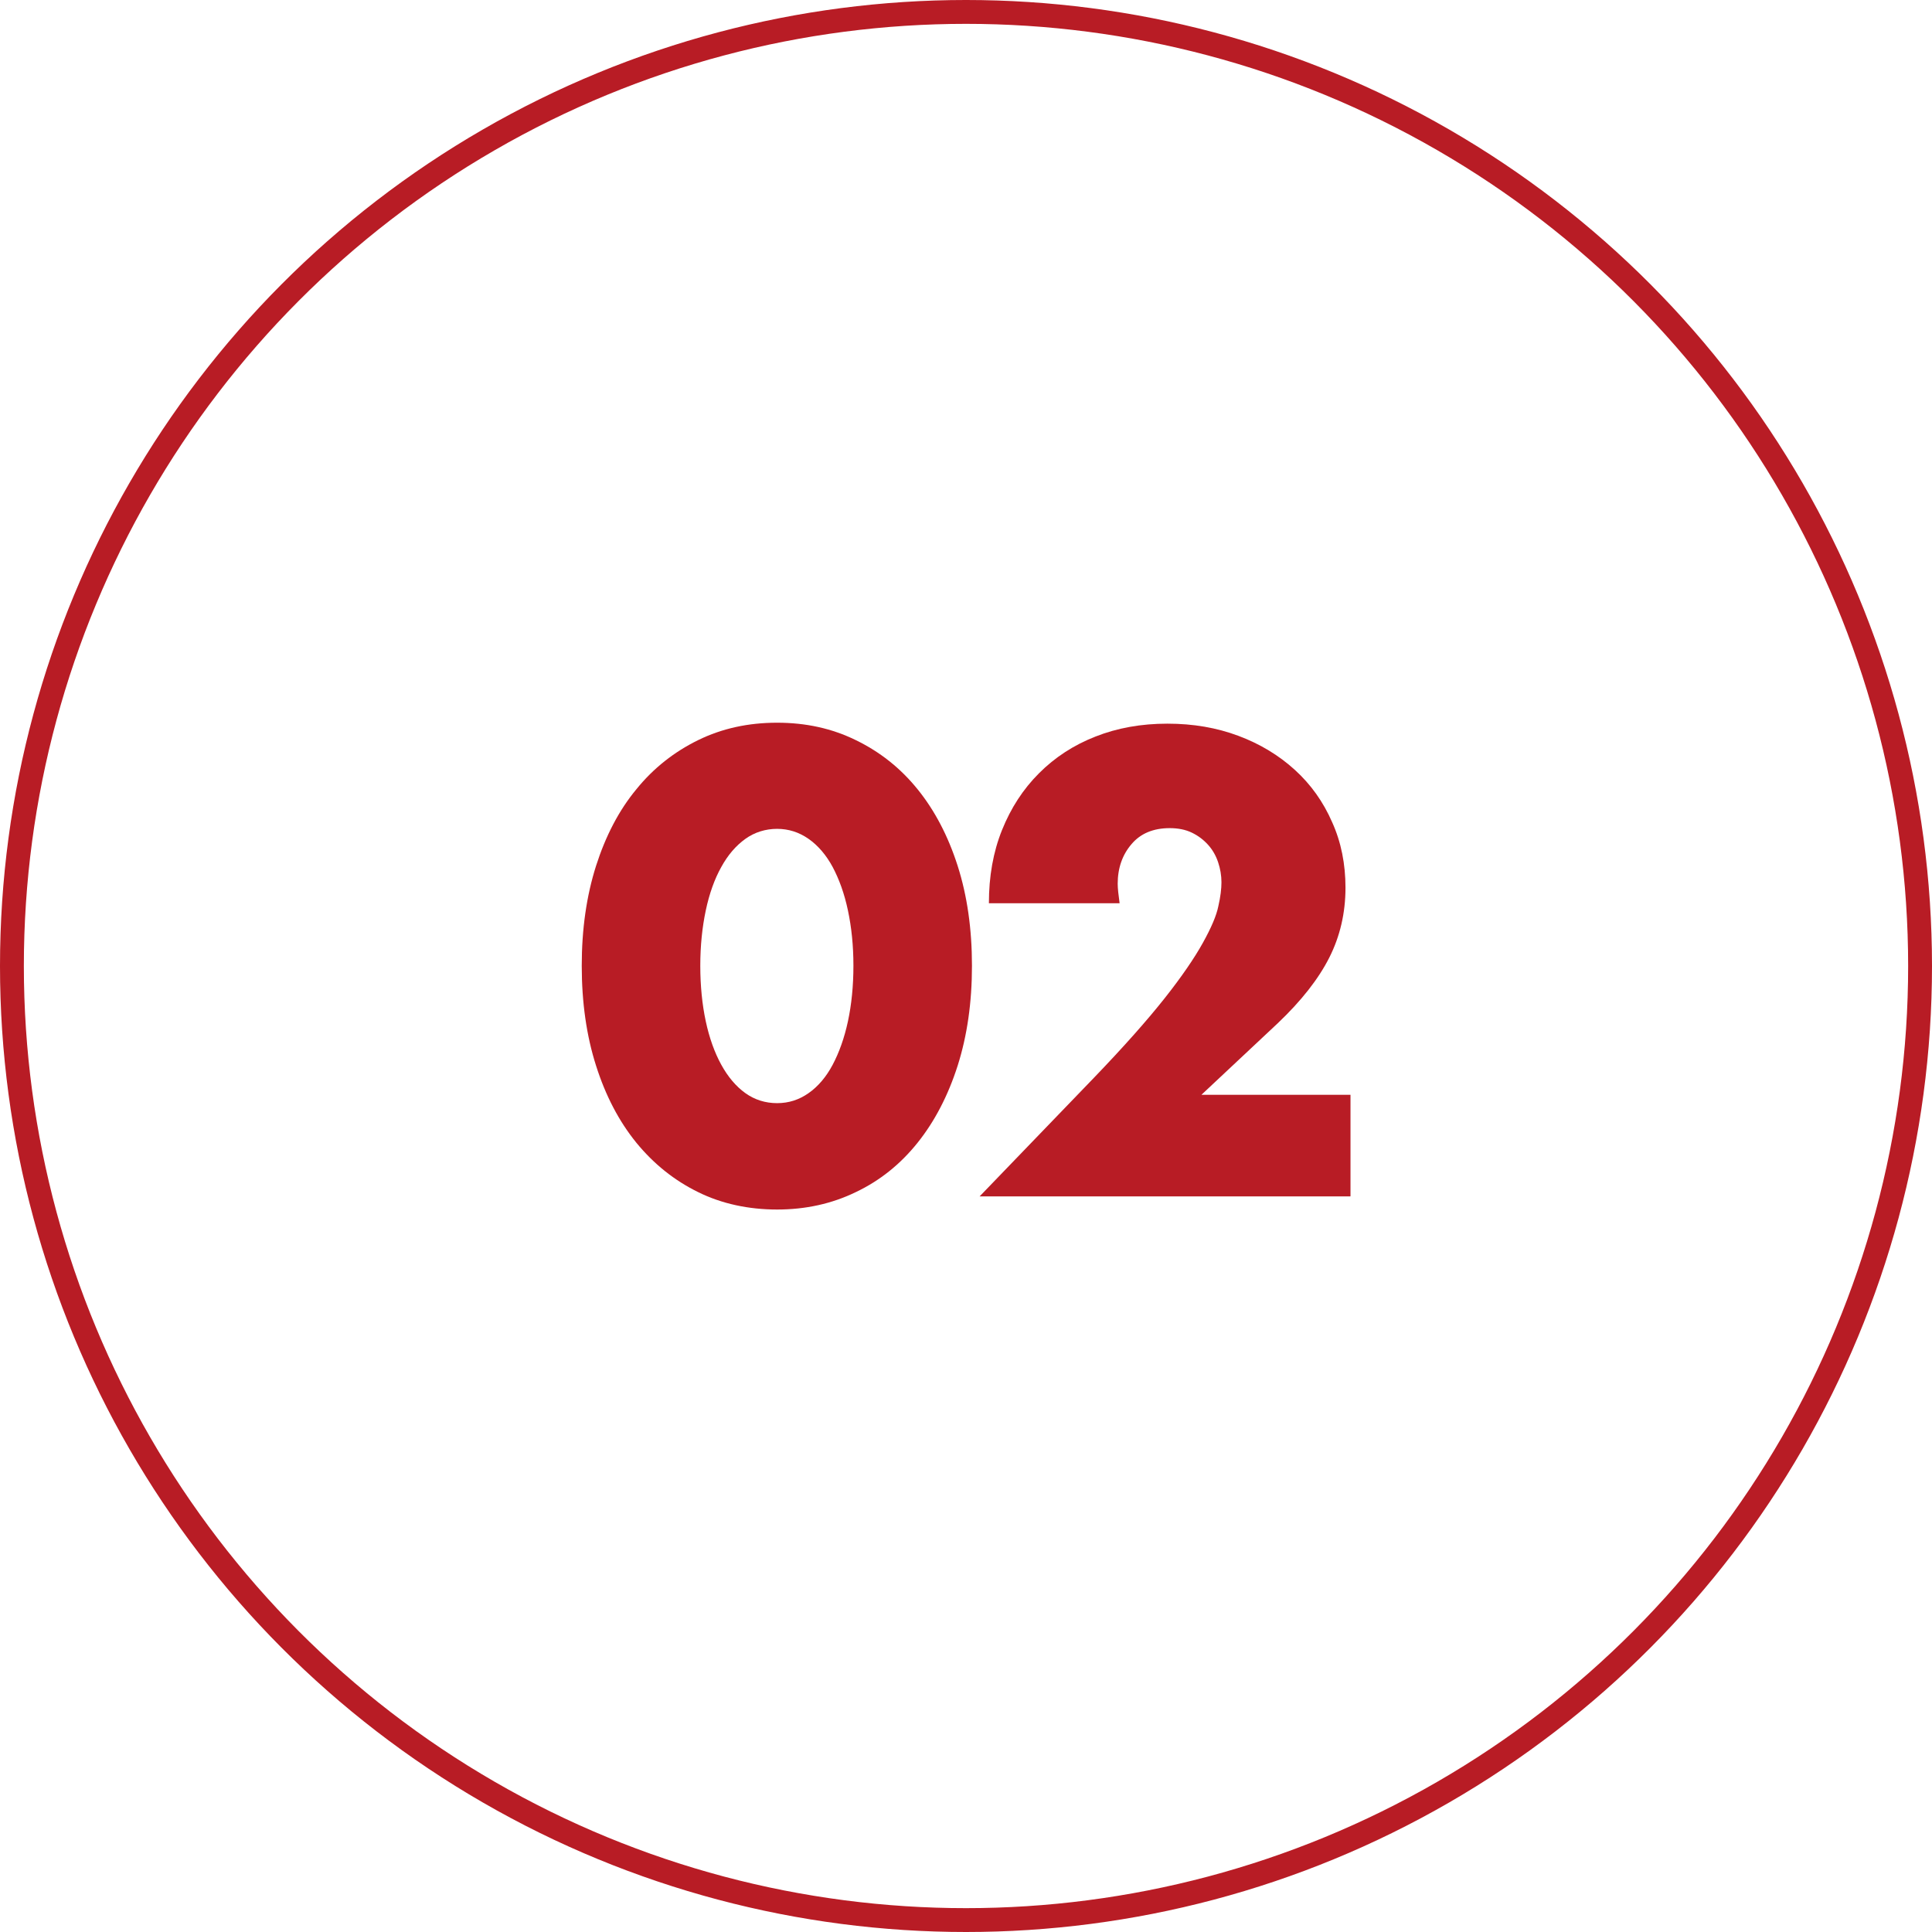
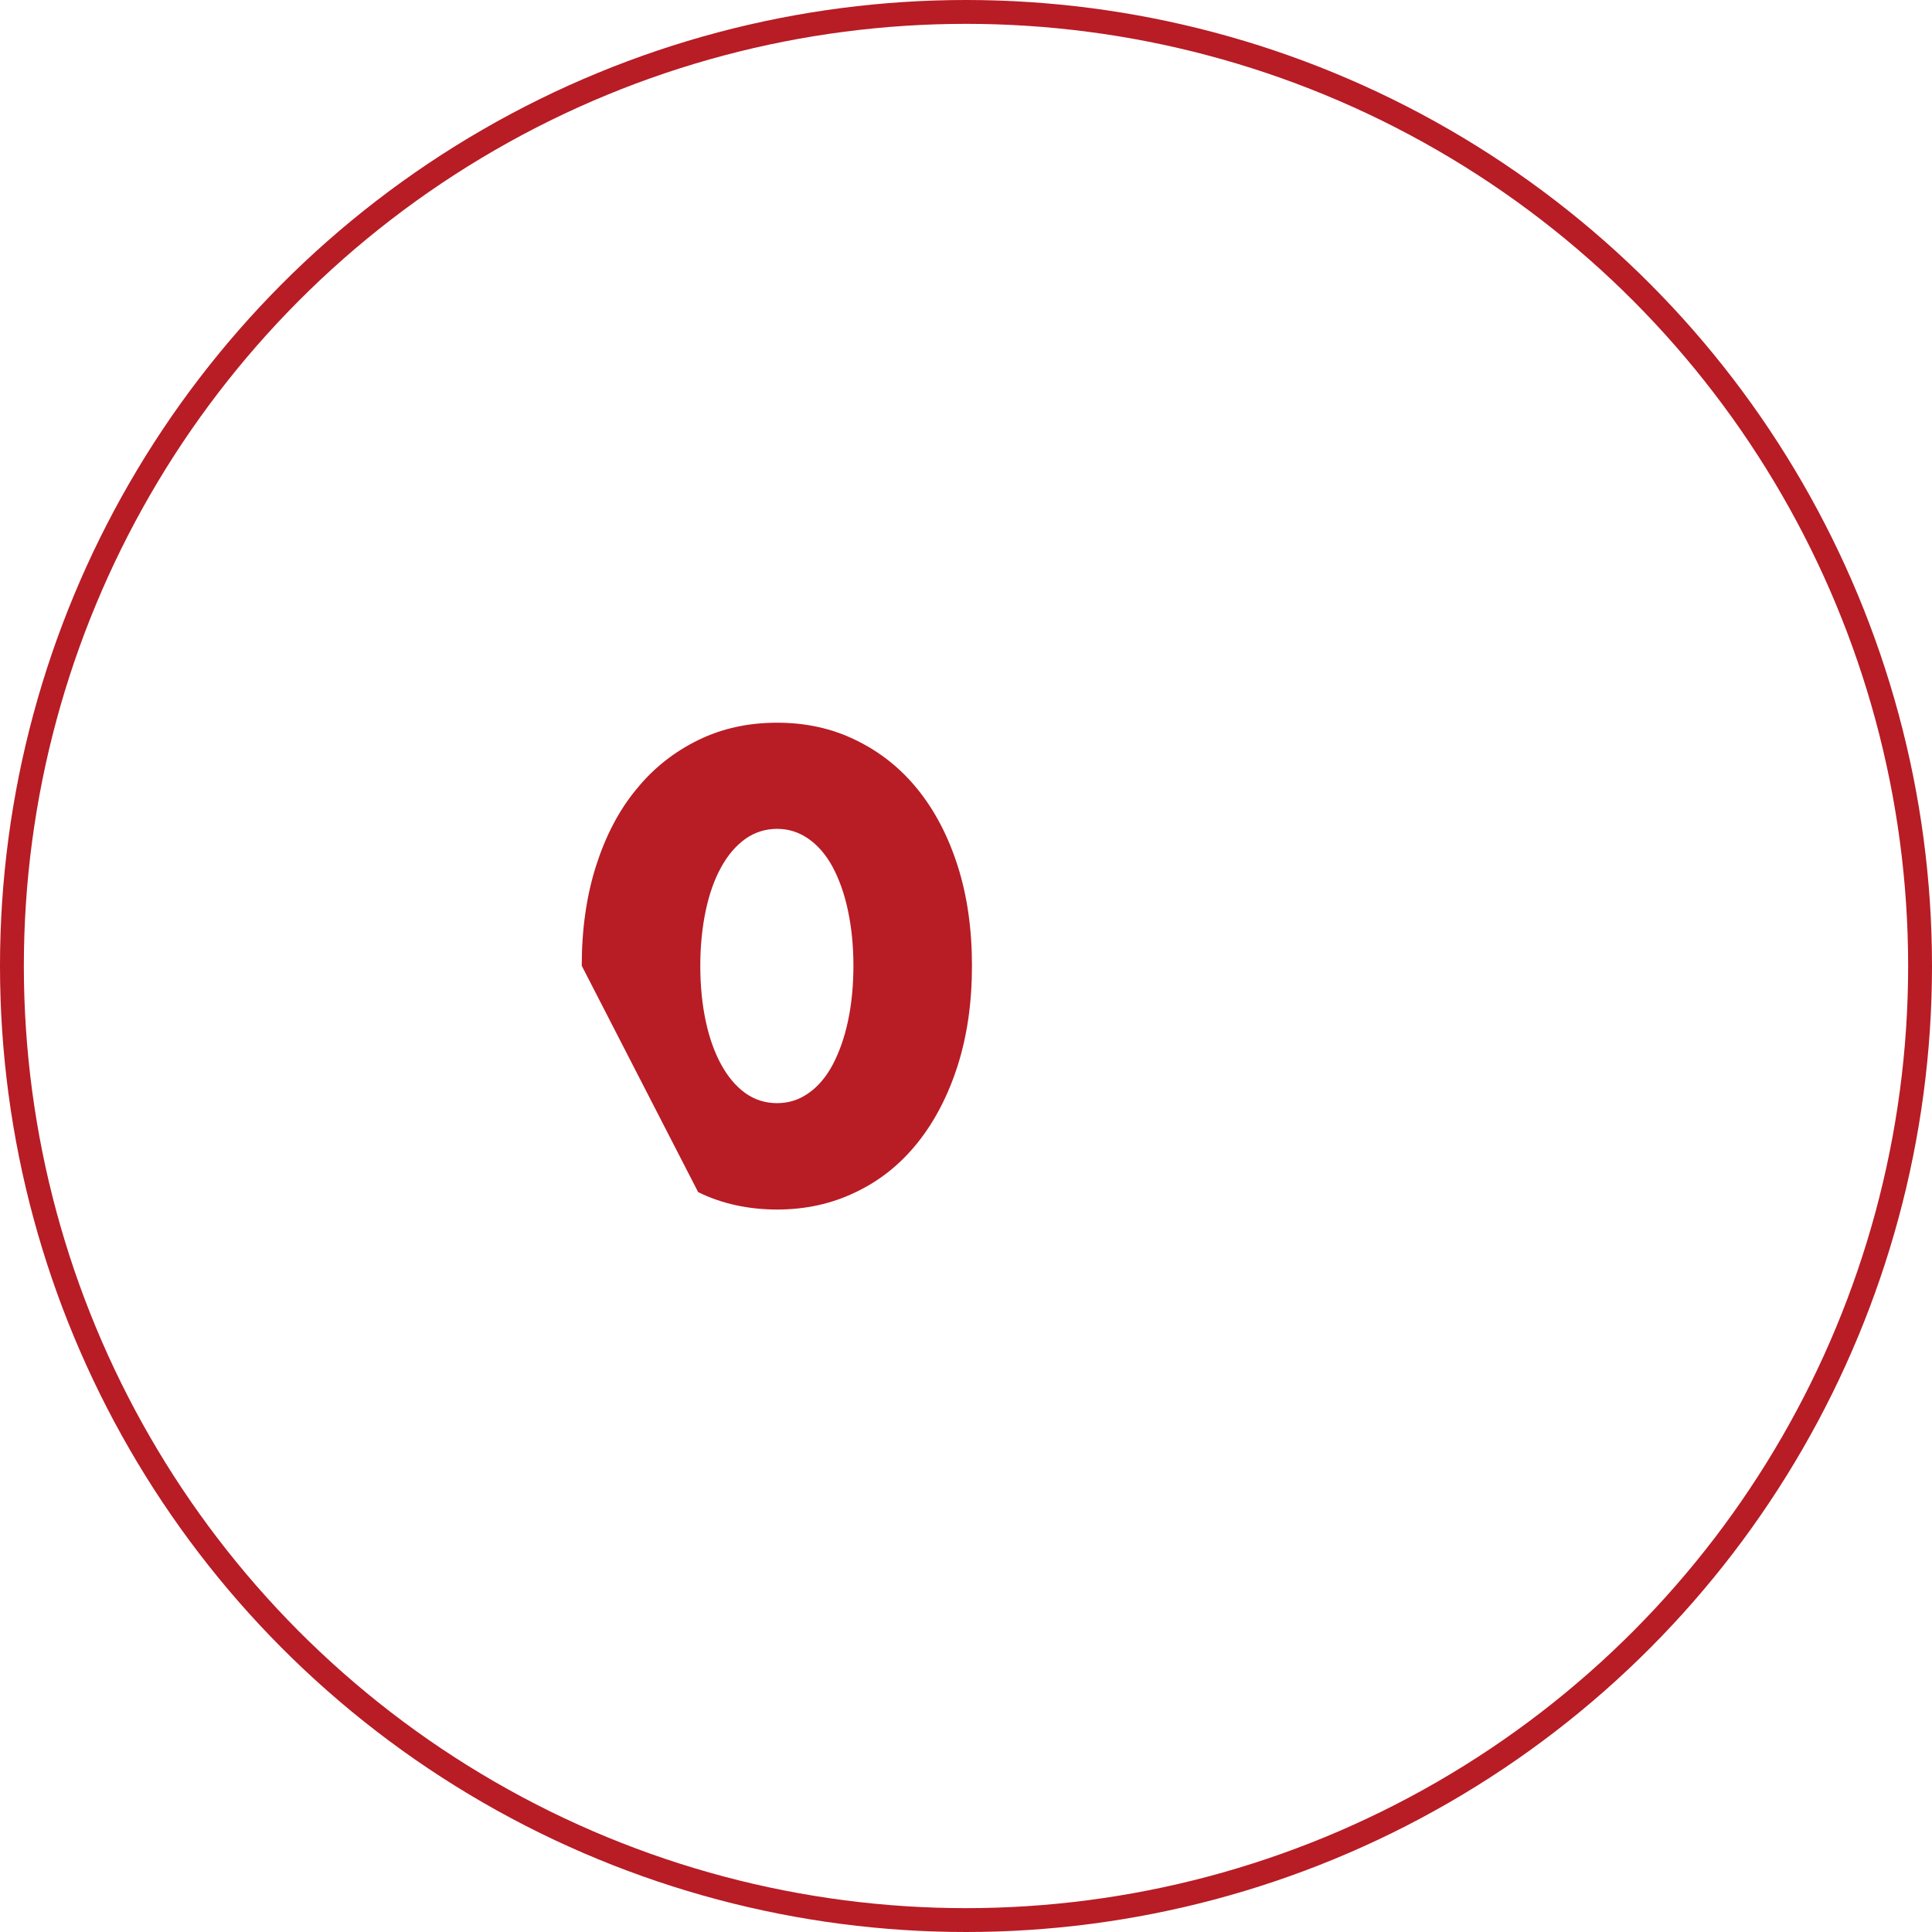
<svg xmlns="http://www.w3.org/2000/svg" id="_レイヤー_1" data-name="レイヤー 1" viewBox="0 0 81 81">
  <defs>
    <style>
      .cls-1 {
        fill: #b81c25;
      }

      .cls-2 {
        fill: none;
        stroke: #b81c25;
        stroke-miterlimit: 10;
      }
    </style>
  </defs>
  <g>
-     <path class="cls-1" d="M24.39,40.49c0-1.54,.2-2.93,.6-4.19,.4-1.25,.96-2.33,1.69-3.21,.72-.89,1.59-1.57,2.59-2.06,1-.49,2.1-.73,3.31-.73s2.3,.24,3.3,.73c1.01,.49,1.87,1.17,2.59,2.06,.72,.89,1.28,1.96,1.68,3.21,.4,1.25,.6,2.65,.6,4.19s-.2,2.93-.6,4.19c-.4,1.25-.96,2.33-1.68,3.23-.72,.9-1.58,1.59-2.59,2.07-1.01,.49-2.11,.73-3.3,.73s-2.32-.24-3.31-.73c-1-.49-1.86-1.18-2.59-2.07-.73-.9-1.29-1.97-1.69-3.23-.4-1.25-.6-2.65-.6-4.19Zm4.97,0c0,.85,.08,1.63,.23,2.33,.15,.7,.37,1.31,.65,1.82,.28,.51,.62,.91,1.01,1.19,.39,.28,.84,.42,1.33,.42s.92-.14,1.32-.42c.4-.28,.74-.68,1.01-1.19,.27-.51,.49-1.12,.64-1.82,.15-.7,.23-1.48,.23-2.33s-.08-1.61-.23-2.32c-.15-.71-.37-1.31-.64-1.82-.27-.5-.61-.9-1.01-1.18-.4-.28-.84-.42-1.32-.42s-.94,.14-1.33,.42c-.39,.28-.73,.67-1.01,1.18-.28,.5-.5,1.11-.65,1.82-.15,.71-.23,1.48-.23,2.32Z" />
-     <path class="cls-1" d="M56.61,50.16h-15.54l4.79-4.97c1.26-1.31,2.25-2.43,2.97-3.34,.72-.91,1.25-1.69,1.6-2.32,.35-.63,.57-1.14,.65-1.54,.09-.39,.13-.73,.13-1,0-.29-.05-.57-.14-.84-.09-.27-.23-.52-.42-.73-.19-.21-.41-.38-.68-.51s-.58-.19-.93-.19c-.68,0-1.22,.22-1.6,.67-.38,.44-.58,1-.58,1.66,0,.19,.03,.46,.08,.82h-5.48c0-1.13,.18-2.15,.55-3.07,.37-.92,.88-1.71,1.55-2.38s1.45-1.18,2.37-1.54c.91-.36,1.92-.54,3.01-.54s2.07,.17,2.98,.51c.91,.34,1.7,.82,2.37,1.43,.67,.61,1.19,1.34,1.56,2.19,.38,.84,.56,1.76,.56,2.75,0,1.06-.23,2.04-.68,2.93s-1.17,1.81-2.16,2.75l-3.2,3h6.25v4.25Z" />
+     <path class="cls-1" d="M24.39,40.49c0-1.54,.2-2.93,.6-4.19,.4-1.25,.96-2.33,1.69-3.21,.72-.89,1.59-1.57,2.59-2.06,1-.49,2.1-.73,3.31-.73s2.3,.24,3.3,.73c1.01,.49,1.87,1.17,2.59,2.06,.72,.89,1.28,1.96,1.68,3.21,.4,1.25,.6,2.65,.6,4.19s-.2,2.93-.6,4.19c-.4,1.25-.96,2.33-1.68,3.23-.72,.9-1.58,1.59-2.59,2.07-1.01,.49-2.11,.73-3.3,.73s-2.32-.24-3.31-.73Zm4.97,0c0,.85,.08,1.63,.23,2.33,.15,.7,.37,1.31,.65,1.82,.28,.51,.62,.91,1.01,1.19,.39,.28,.84,.42,1.33,.42s.92-.14,1.32-.42c.4-.28,.74-.68,1.01-1.19,.27-.51,.49-1.12,.64-1.82,.15-.7,.23-1.48,.23-2.33s-.08-1.61-.23-2.32c-.15-.71-.37-1.31-.64-1.82-.27-.5-.61-.9-1.01-1.18-.4-.28-.84-.42-1.32-.42s-.94,.14-1.33,.42c-.39,.28-.73,.67-1.01,1.18-.28,.5-.5,1.11-.65,1.82-.15,.71-.23,1.48-.23,2.32Z" />
  </g>
  <circle class="cls-2" cx="40.5" cy="40.5" r="40" />
</svg>